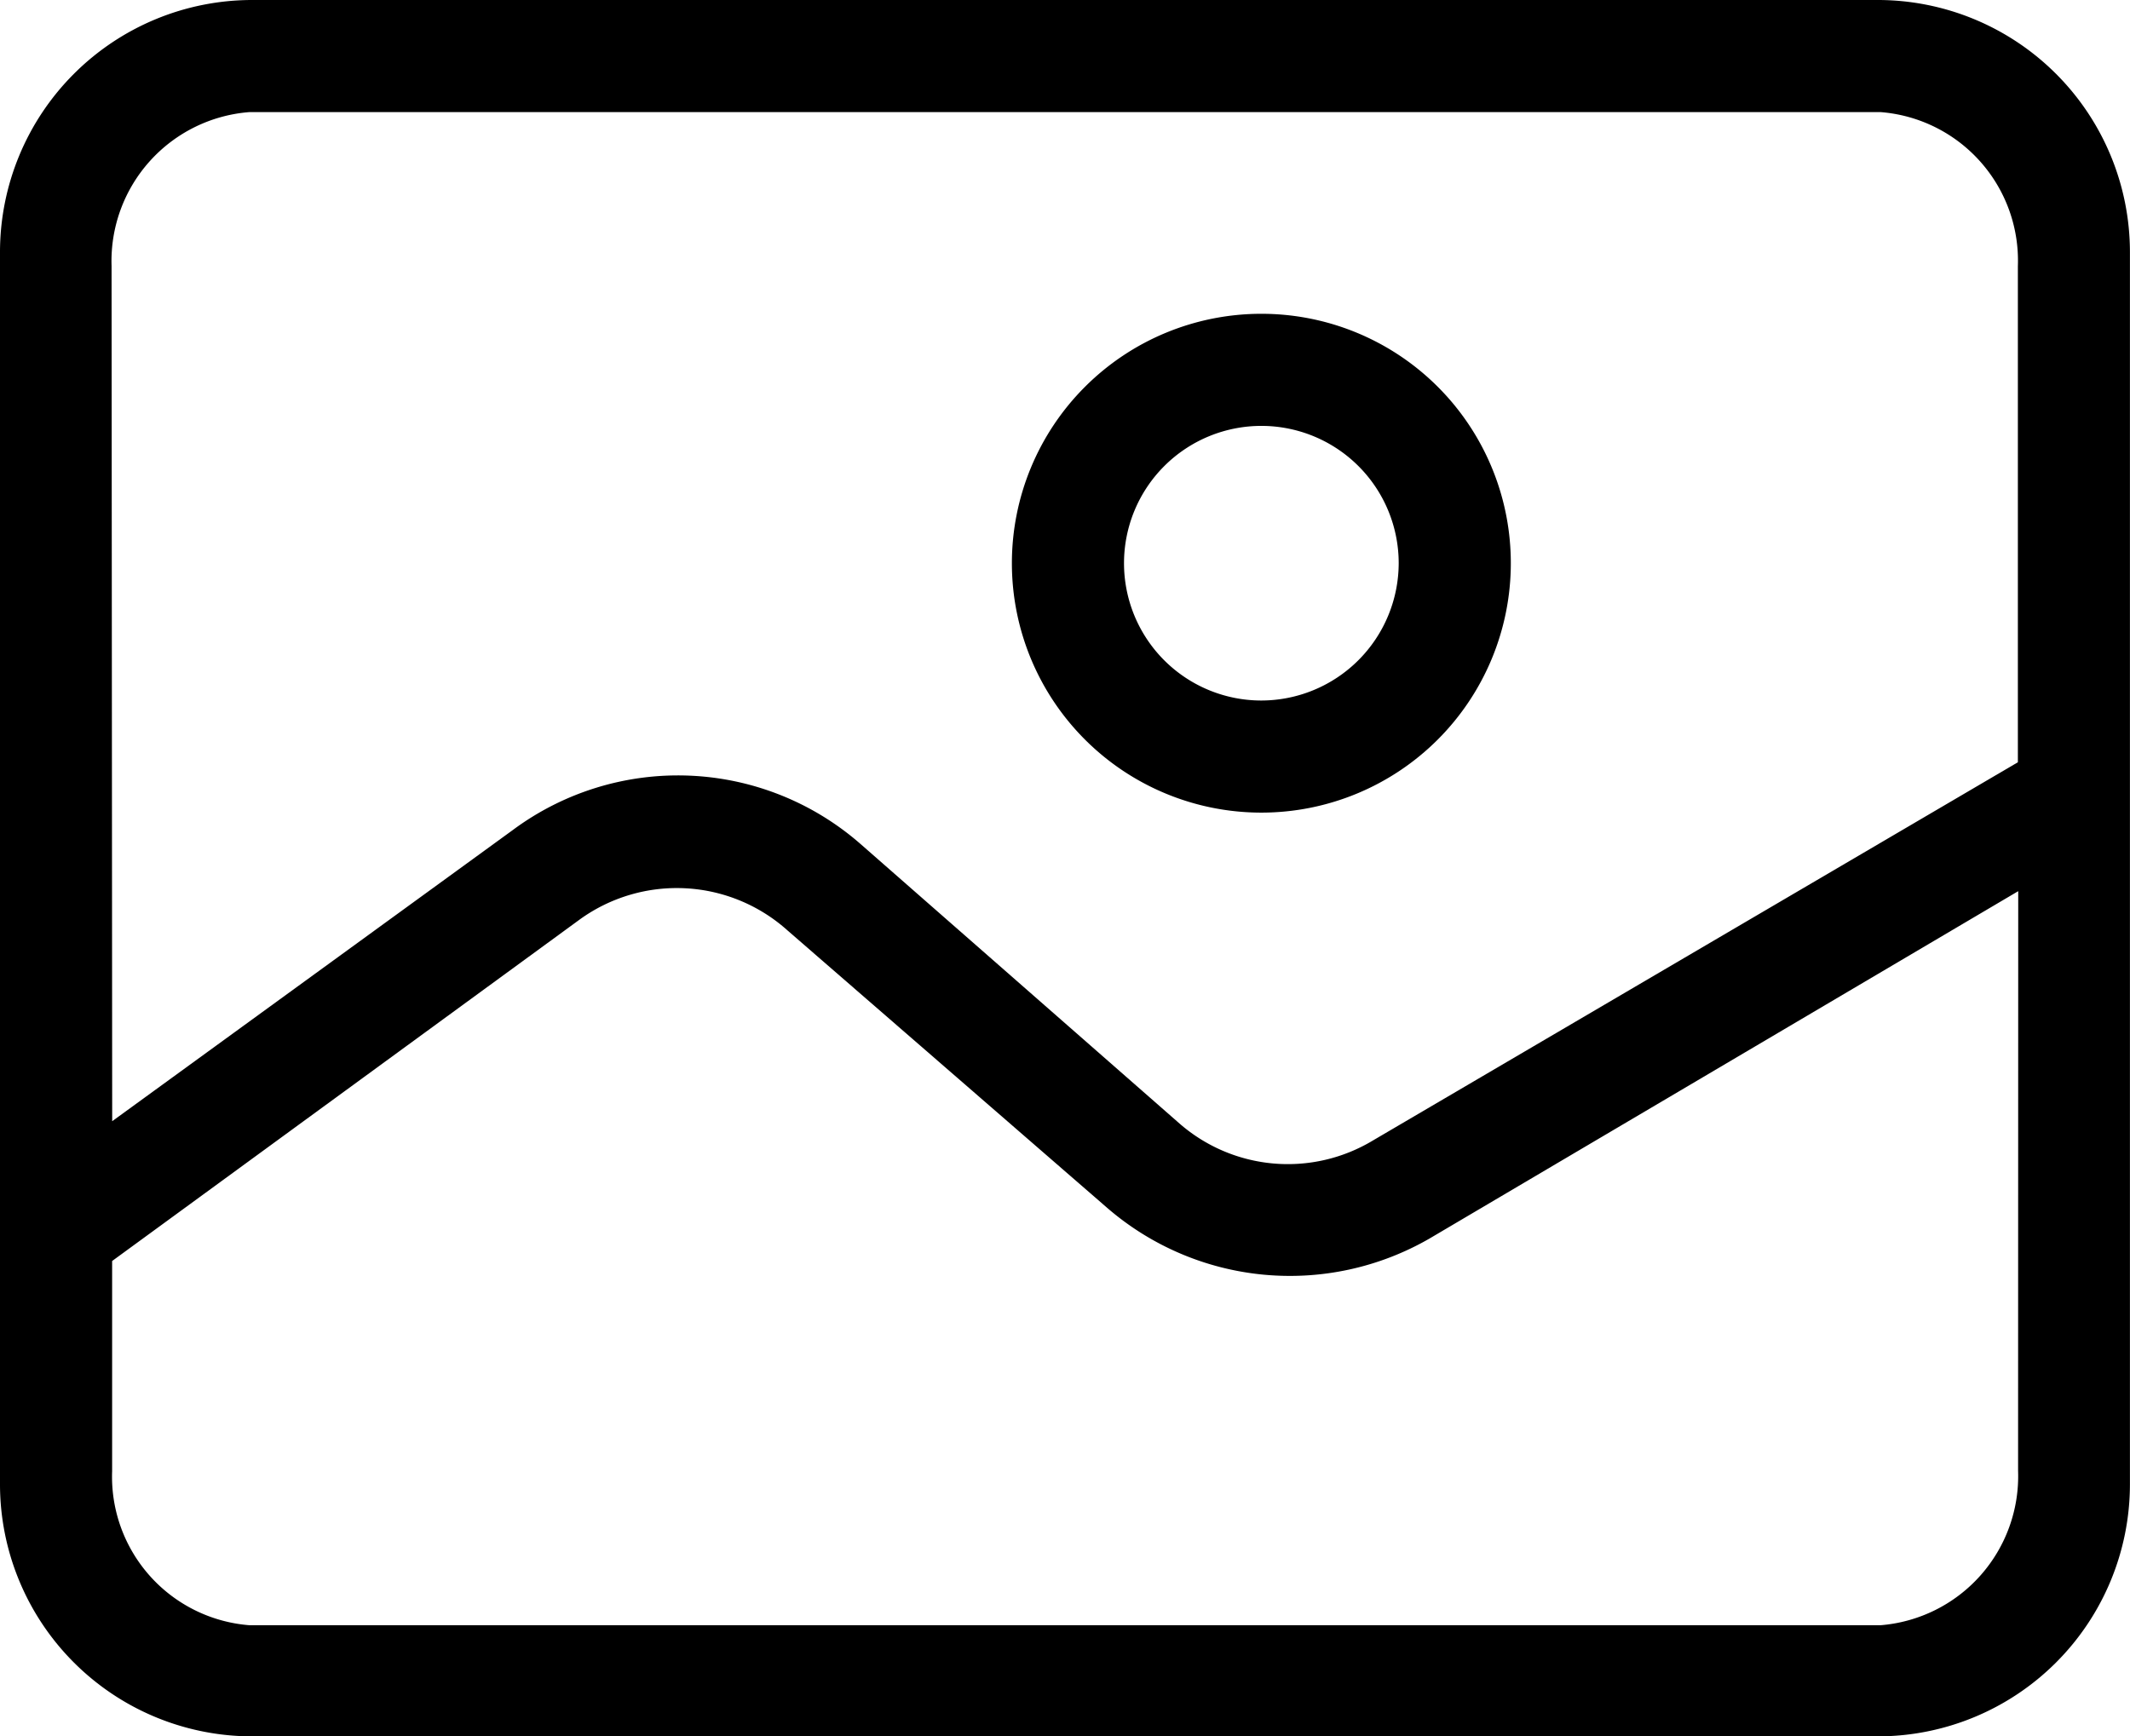
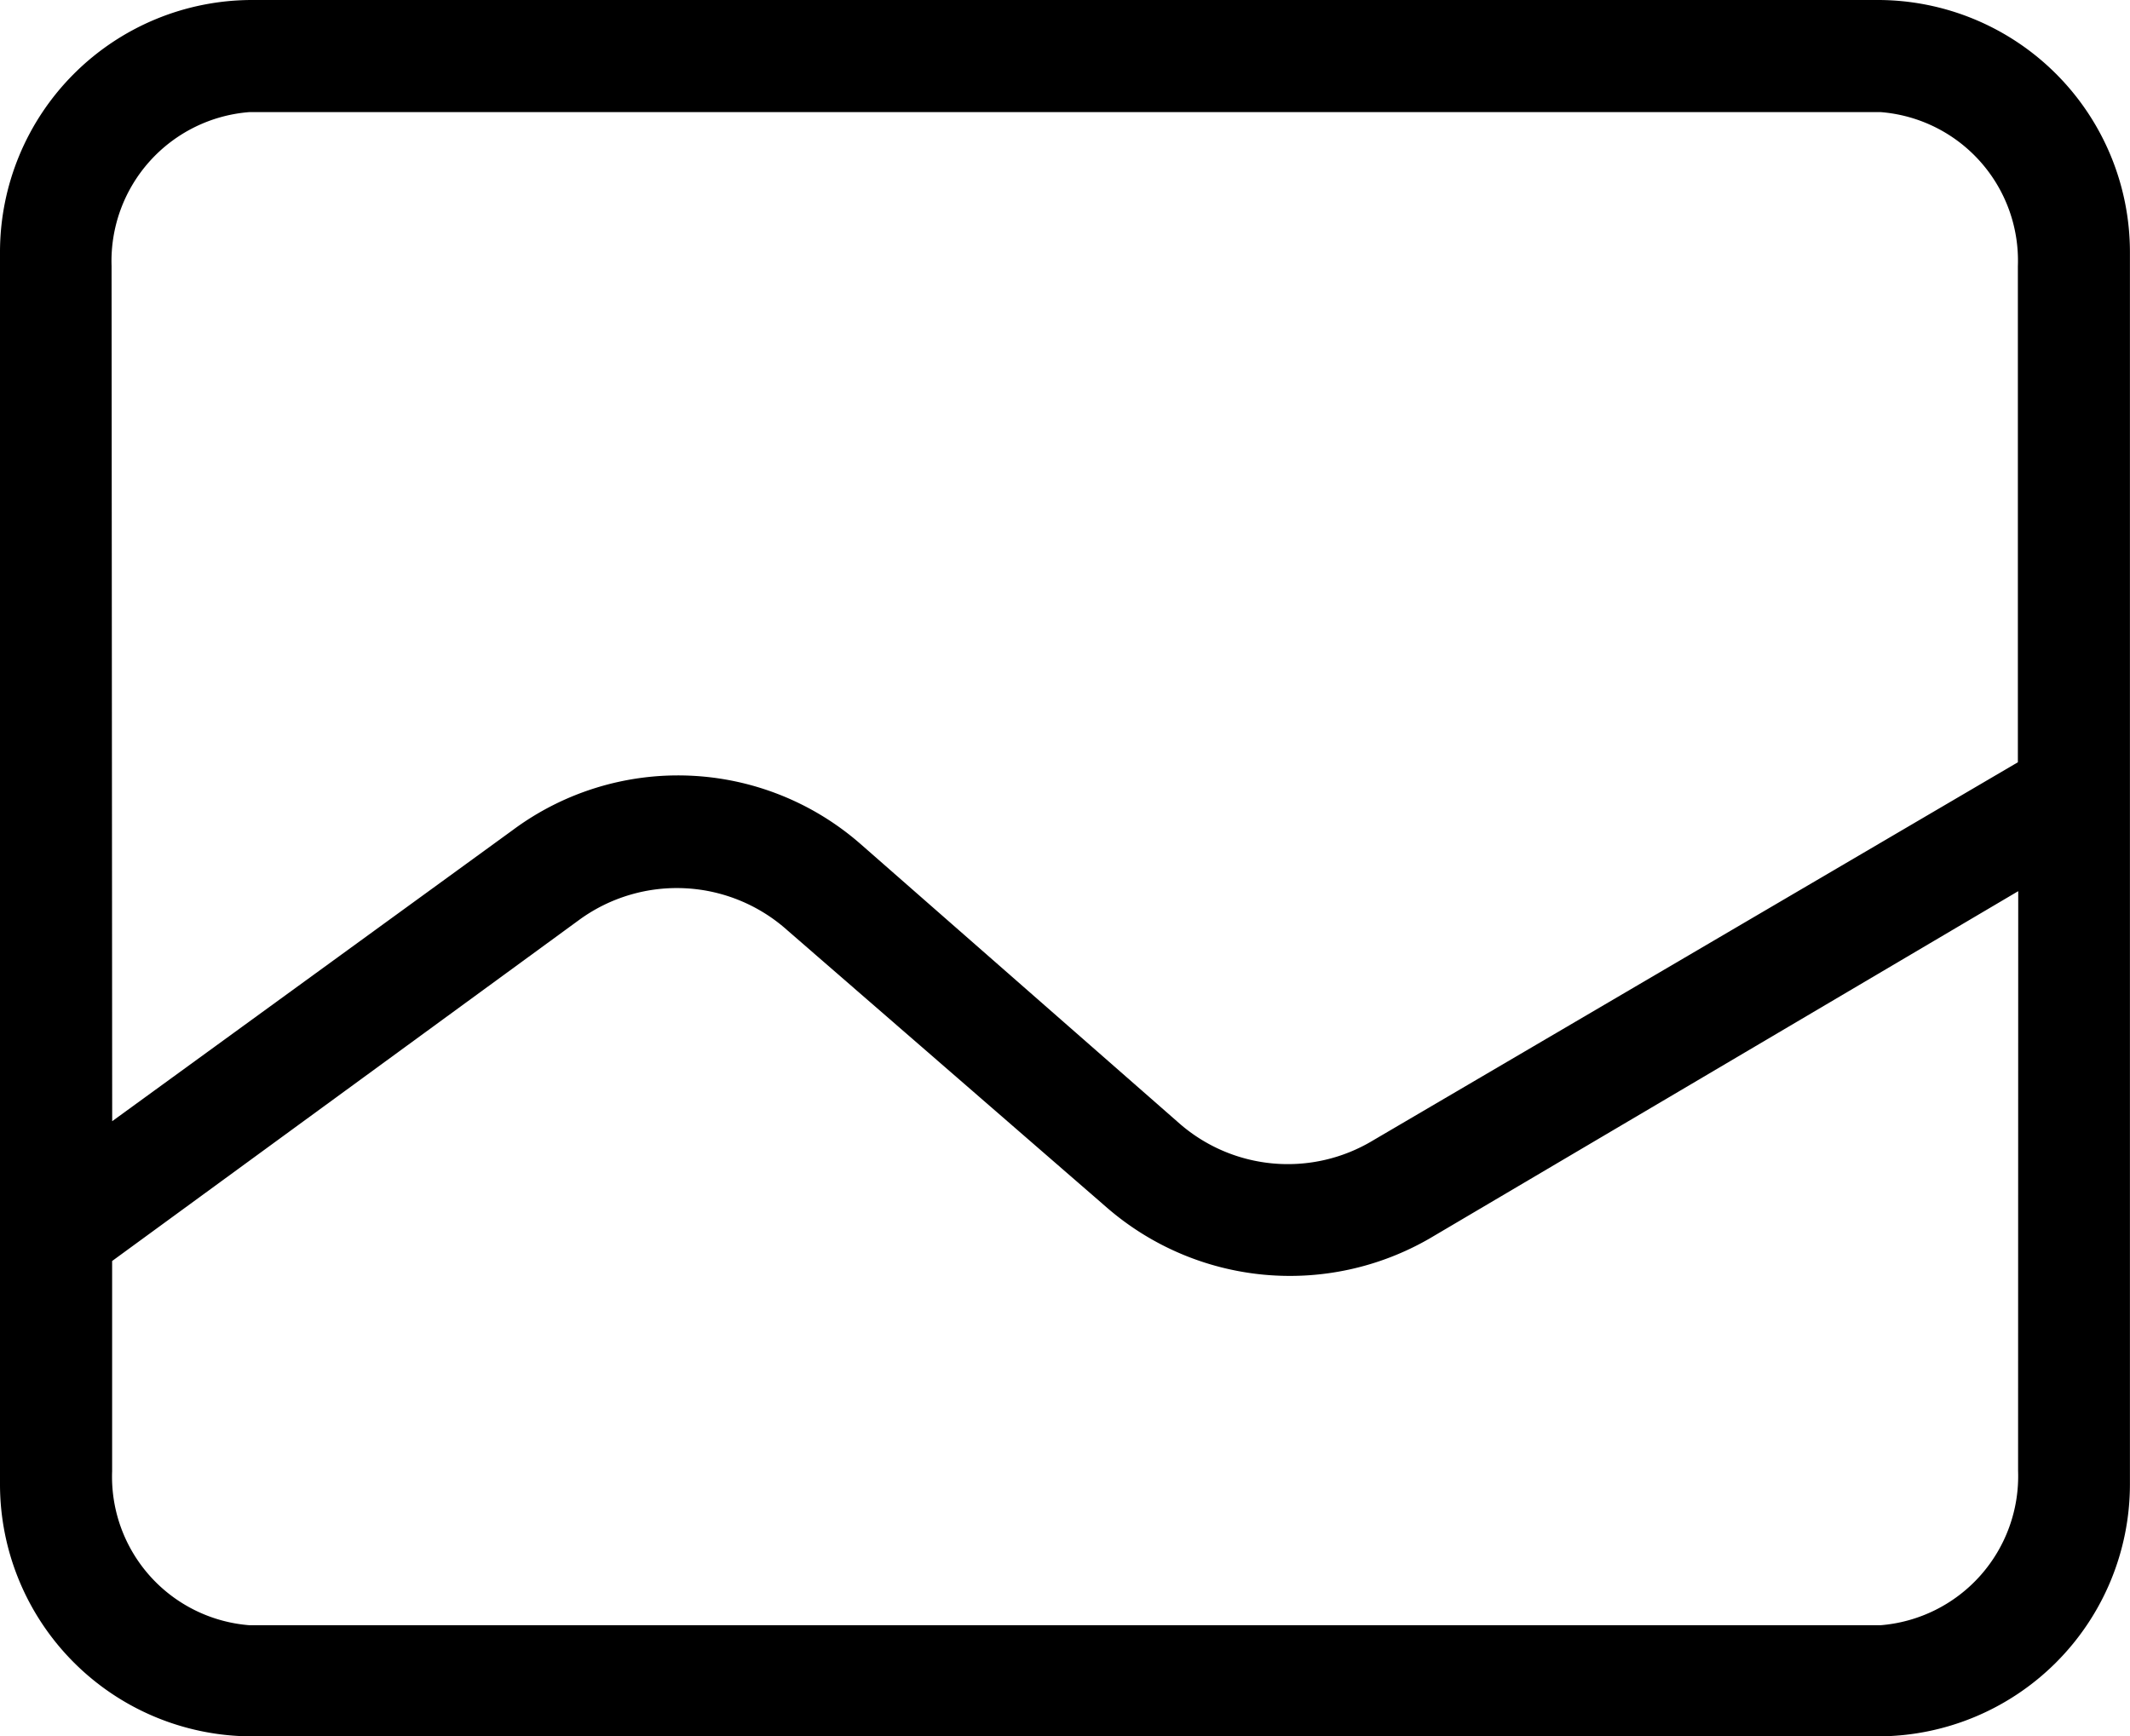
<svg xmlns="http://www.w3.org/2000/svg" width="30.661" height="25" viewBox="0 0 30.661 25">
  <path d="M42.581,104.4H19.18a3.631,3.631,0,0,0-3.63,3.63v17.74a3.631,3.631,0,0,0,3.63,3.63h23.4a3.631,3.631,0,0,0,3.63-3.63V108.03A3.631,3.631,0,0,0,42.581,104.4Zm-25.425,3.831a2.151,2.151,0,0,1,1.985-2.217H42.62a2.145,2.145,0,0,1,1.977,2.217v7.144l-9.283,5.445a2.373,2.373,0,0,1-2.78-.239l-4.6-4.032a3.989,3.989,0,0,0-5-.2l-5.769,4.194ZM44.6,125.577A2.153,2.153,0,0,1,42.62,127.8H19.141a2.145,2.145,0,0,1-1.977-2.217v-3.027l6.735-4.92a2.385,2.385,0,0,1,2.989.162l4.6,3.993a4.021,4.021,0,0,0,4.642.44l8.472-5Z" transform="translate(-15.55 -104.4)" fill="currentColor" />
-   <path d="M207.741,162.9a3.591,3.591,0,1,0,3.591,3.591A3.589,3.589,0,0,0,207.741,162.9Zm0,5.568a1.977,1.977,0,1,1,1.977-1.977A1.981,1.981,0,0,1,207.741,168.468Z" transform="translate(-189.584 -158.382)" fill="currentColor" />
</svg>